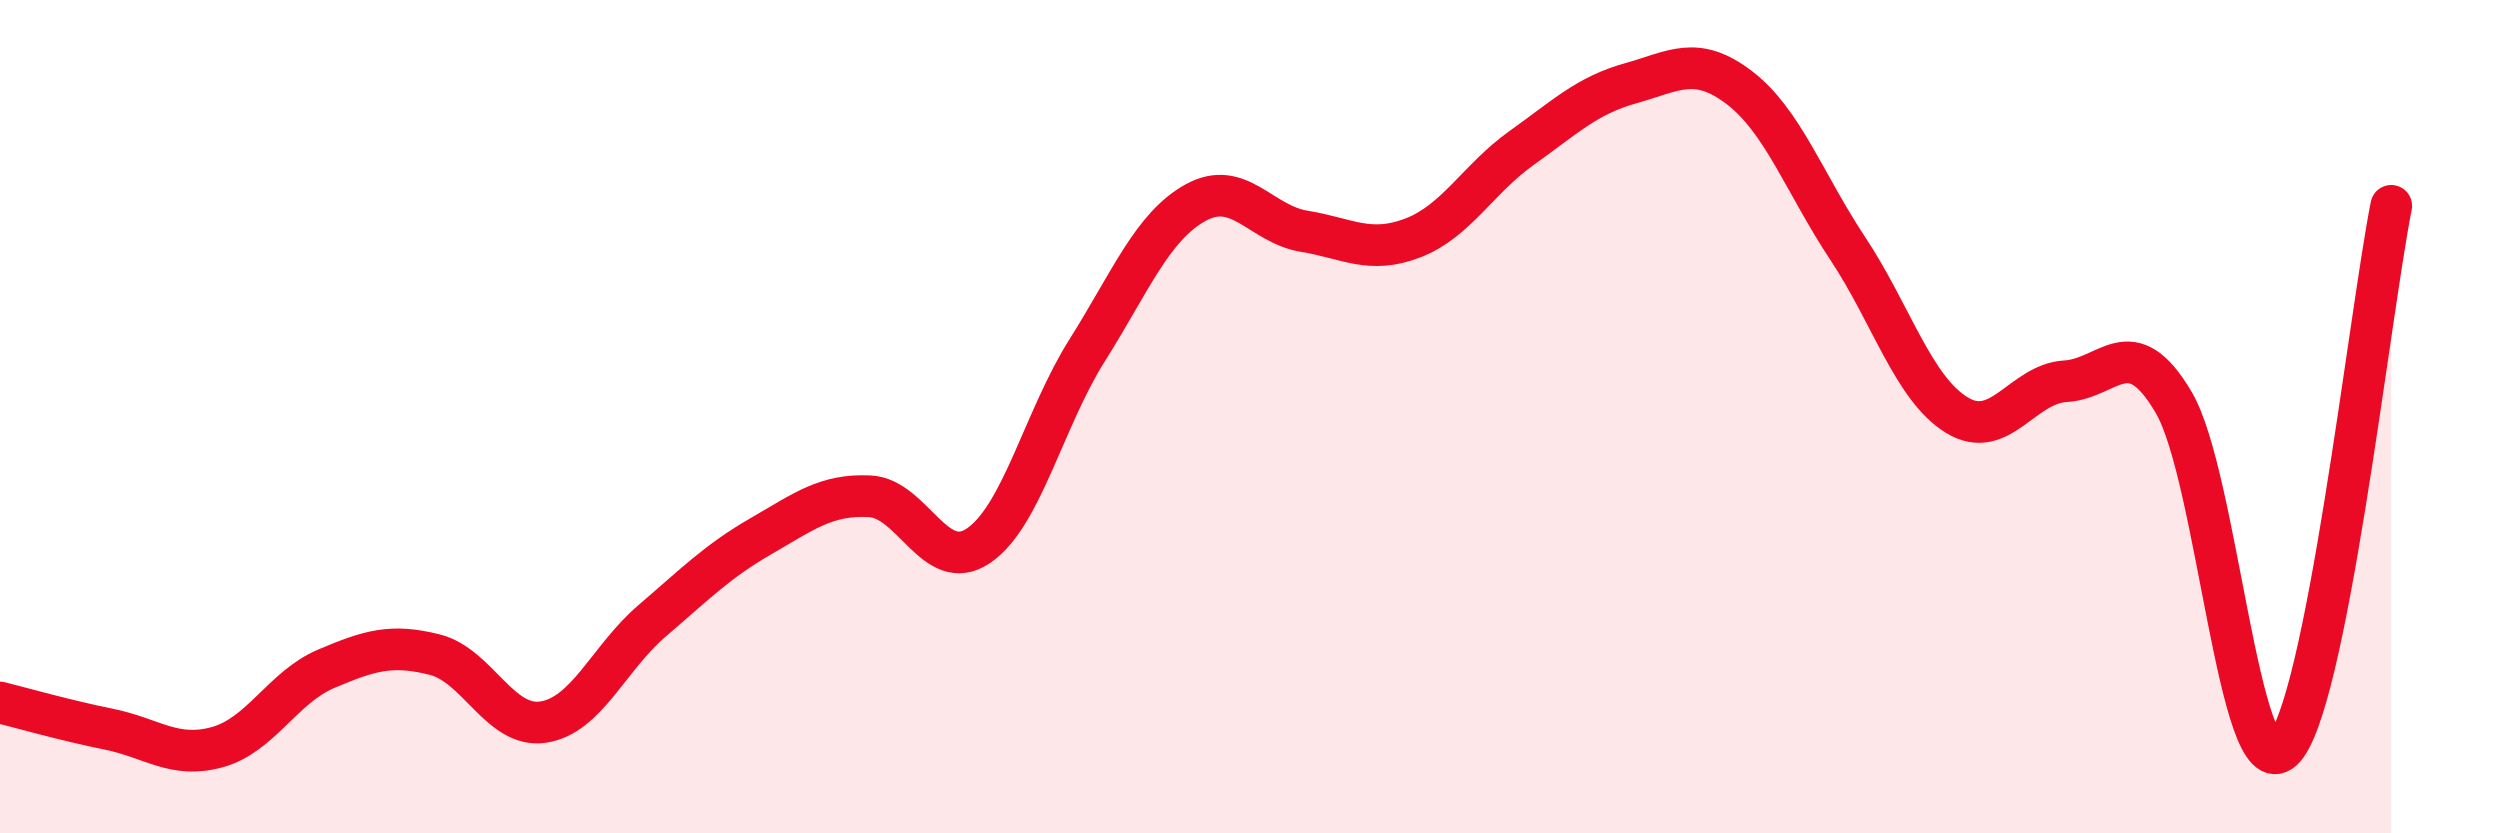
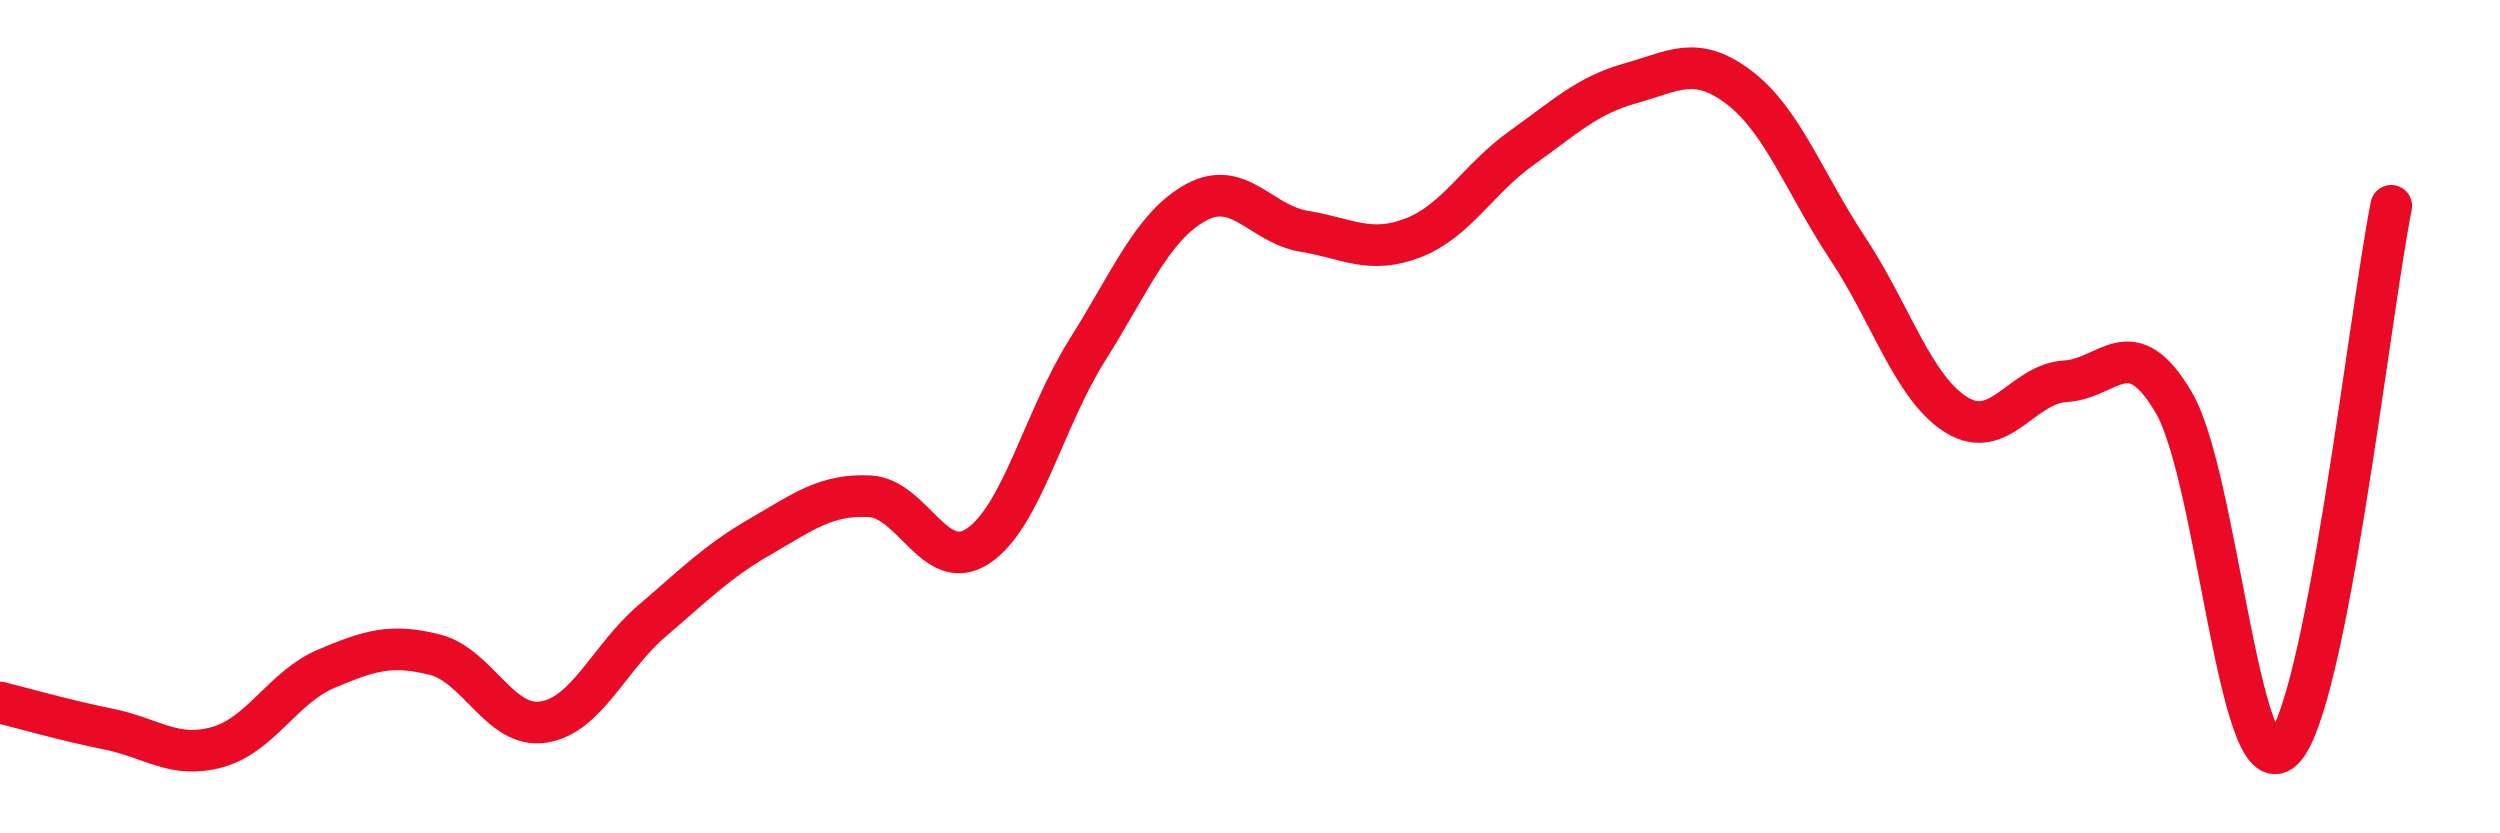
<svg xmlns="http://www.w3.org/2000/svg" width="60" height="20" viewBox="0 0 60 20">
-   <path d="M 0,16.86 C 0.52,16.99 1.57,17.29 2.61,17.5 C 3.65,17.71 4.18,18.22 5.22,17.93 C 6.26,17.64 6.79,16.49 7.83,16.05 C 8.87,15.61 9.39,15.45 10.43,15.71 C 11.47,15.97 12,17.49 13.04,17.33 C 14.08,17.17 14.61,15.79 15.65,14.9 C 16.69,14.01 17.22,13.47 18.26,12.87 C 19.3,12.27 19.83,11.86 20.87,11.91 C 21.91,11.96 22.44,13.8 23.48,13.1 C 24.52,12.4 25.05,10.06 26.09,8.41 C 27.13,6.76 27.66,5.43 28.7,4.86 C 29.74,4.29 30.26,5.38 31.3,5.55 C 32.34,5.72 32.87,6.11 33.91,5.71 C 34.95,5.31 35.48,4.29 36.52,3.55 C 37.56,2.81 38.09,2.29 39.13,2 C 40.17,1.71 40.7,1.31 41.74,2.1 C 42.78,2.89 43.31,4.4 44.35,5.97 C 45.39,7.54 45.92,9.32 46.96,9.96 C 48,10.6 48.53,9.21 49.57,9.15 C 50.61,9.09 51.13,7.89 52.17,9.66 C 53.21,11.43 53.74,18.94 54.78,18 C 55.82,17.06 56.87,7.55 57.39,4.94L57.39 20L0 20Z" fill="#EB0A25" opacity="0.1" stroke-linecap="round" stroke-linejoin="round" />
  <path d="M 0,16.86 C 0.52,16.99 1.57,17.29 2.61,17.5 C 3.65,17.71 4.18,18.22 5.22,17.93 C 6.26,17.64 6.79,16.49 7.83,16.05 C 8.87,15.61 9.39,15.45 10.43,15.71 C 11.47,15.97 12,17.49 13.04,17.33 C 14.08,17.17 14.61,15.79 15.65,14.9 C 16.69,14.01 17.22,13.47 18.26,12.87 C 19.3,12.27 19.83,11.86 20.87,11.91 C 21.91,11.96 22.44,13.8 23.48,13.1 C 24.52,12.4 25.05,10.06 26.09,8.41 C 27.13,6.76 27.66,5.43 28.7,4.86 C 29.74,4.29 30.26,5.38 31.3,5.55 C 32.34,5.72 32.87,6.11 33.91,5.71 C 34.95,5.31 35.48,4.29 36.52,3.55 C 37.56,2.81 38.09,2.29 39.13,2 C 40.17,1.71 40.7,1.31 41.74,2.1 C 42.78,2.89 43.31,4.4 44.35,5.97 C 45.39,7.54 45.92,9.32 46.96,9.96 C 48,10.6 48.53,9.21 49.57,9.15 C 50.61,9.09 51.13,7.89 52.17,9.66 C 53.21,11.43 53.74,18.94 54.78,18 C 55.82,17.06 56.87,7.55 57.39,4.94" stroke="#EB0A25" stroke-width="1" fill="none" stroke-linecap="round" stroke-linejoin="round" />
</svg>